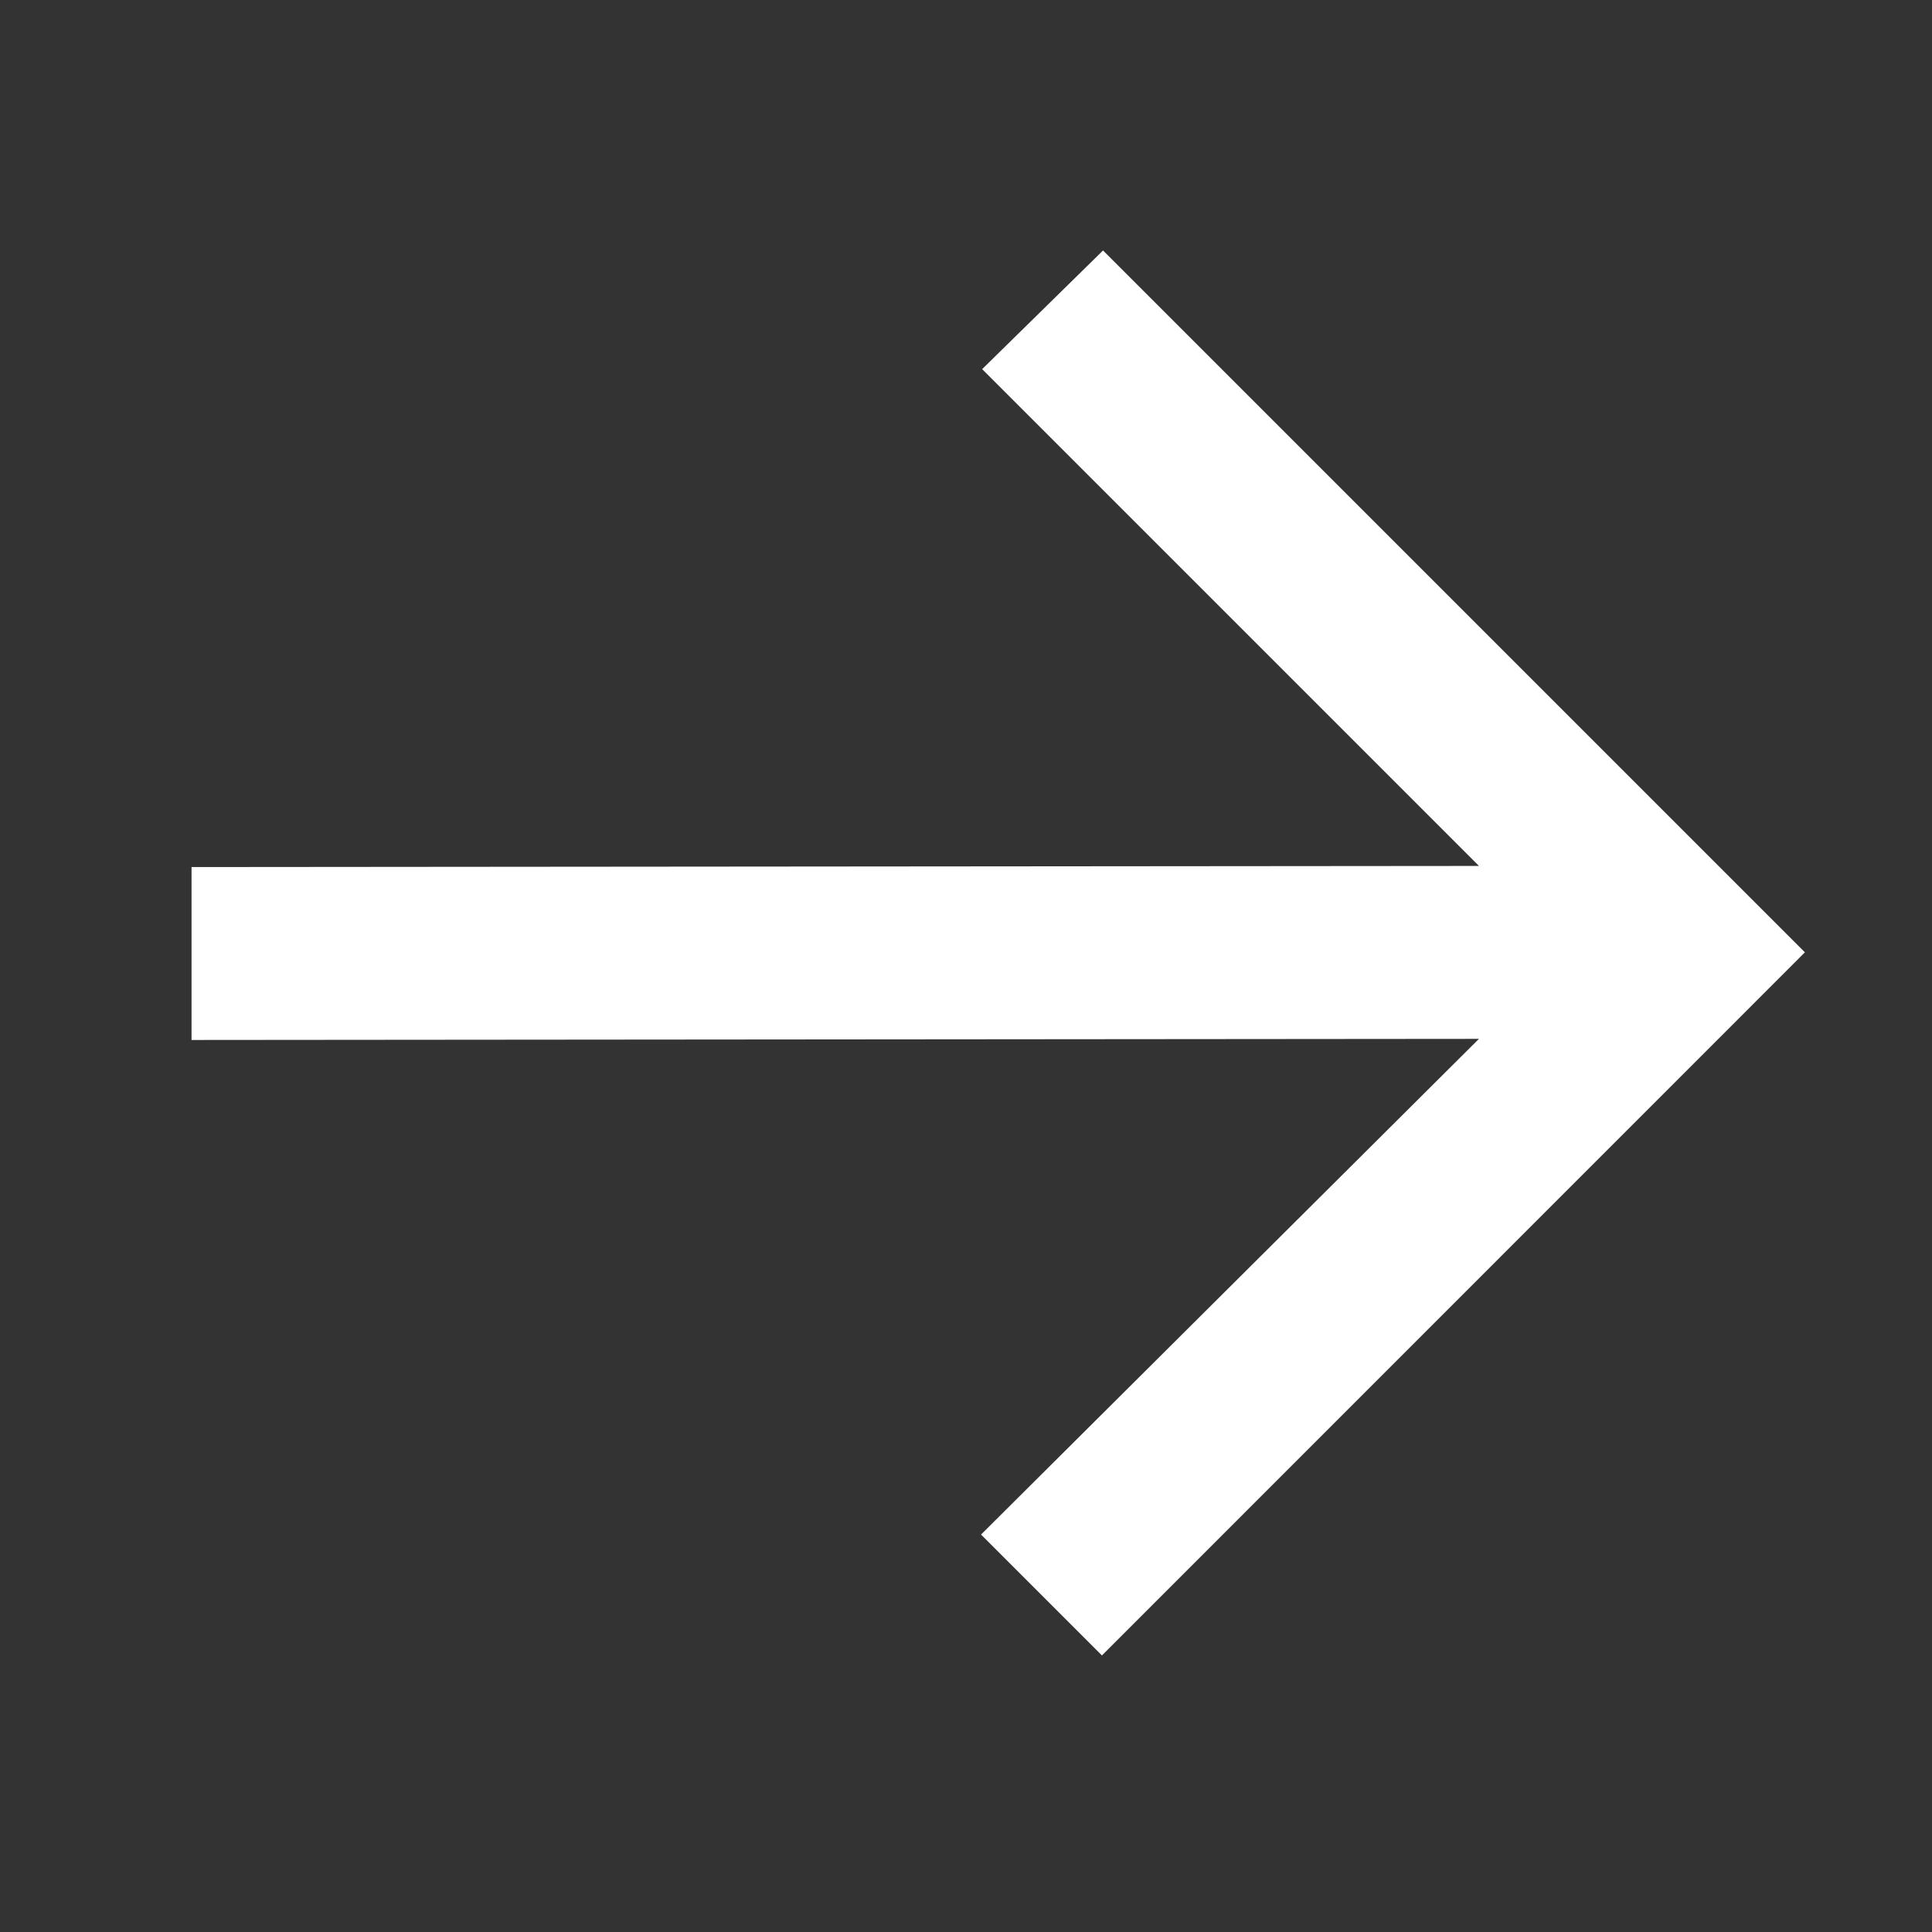
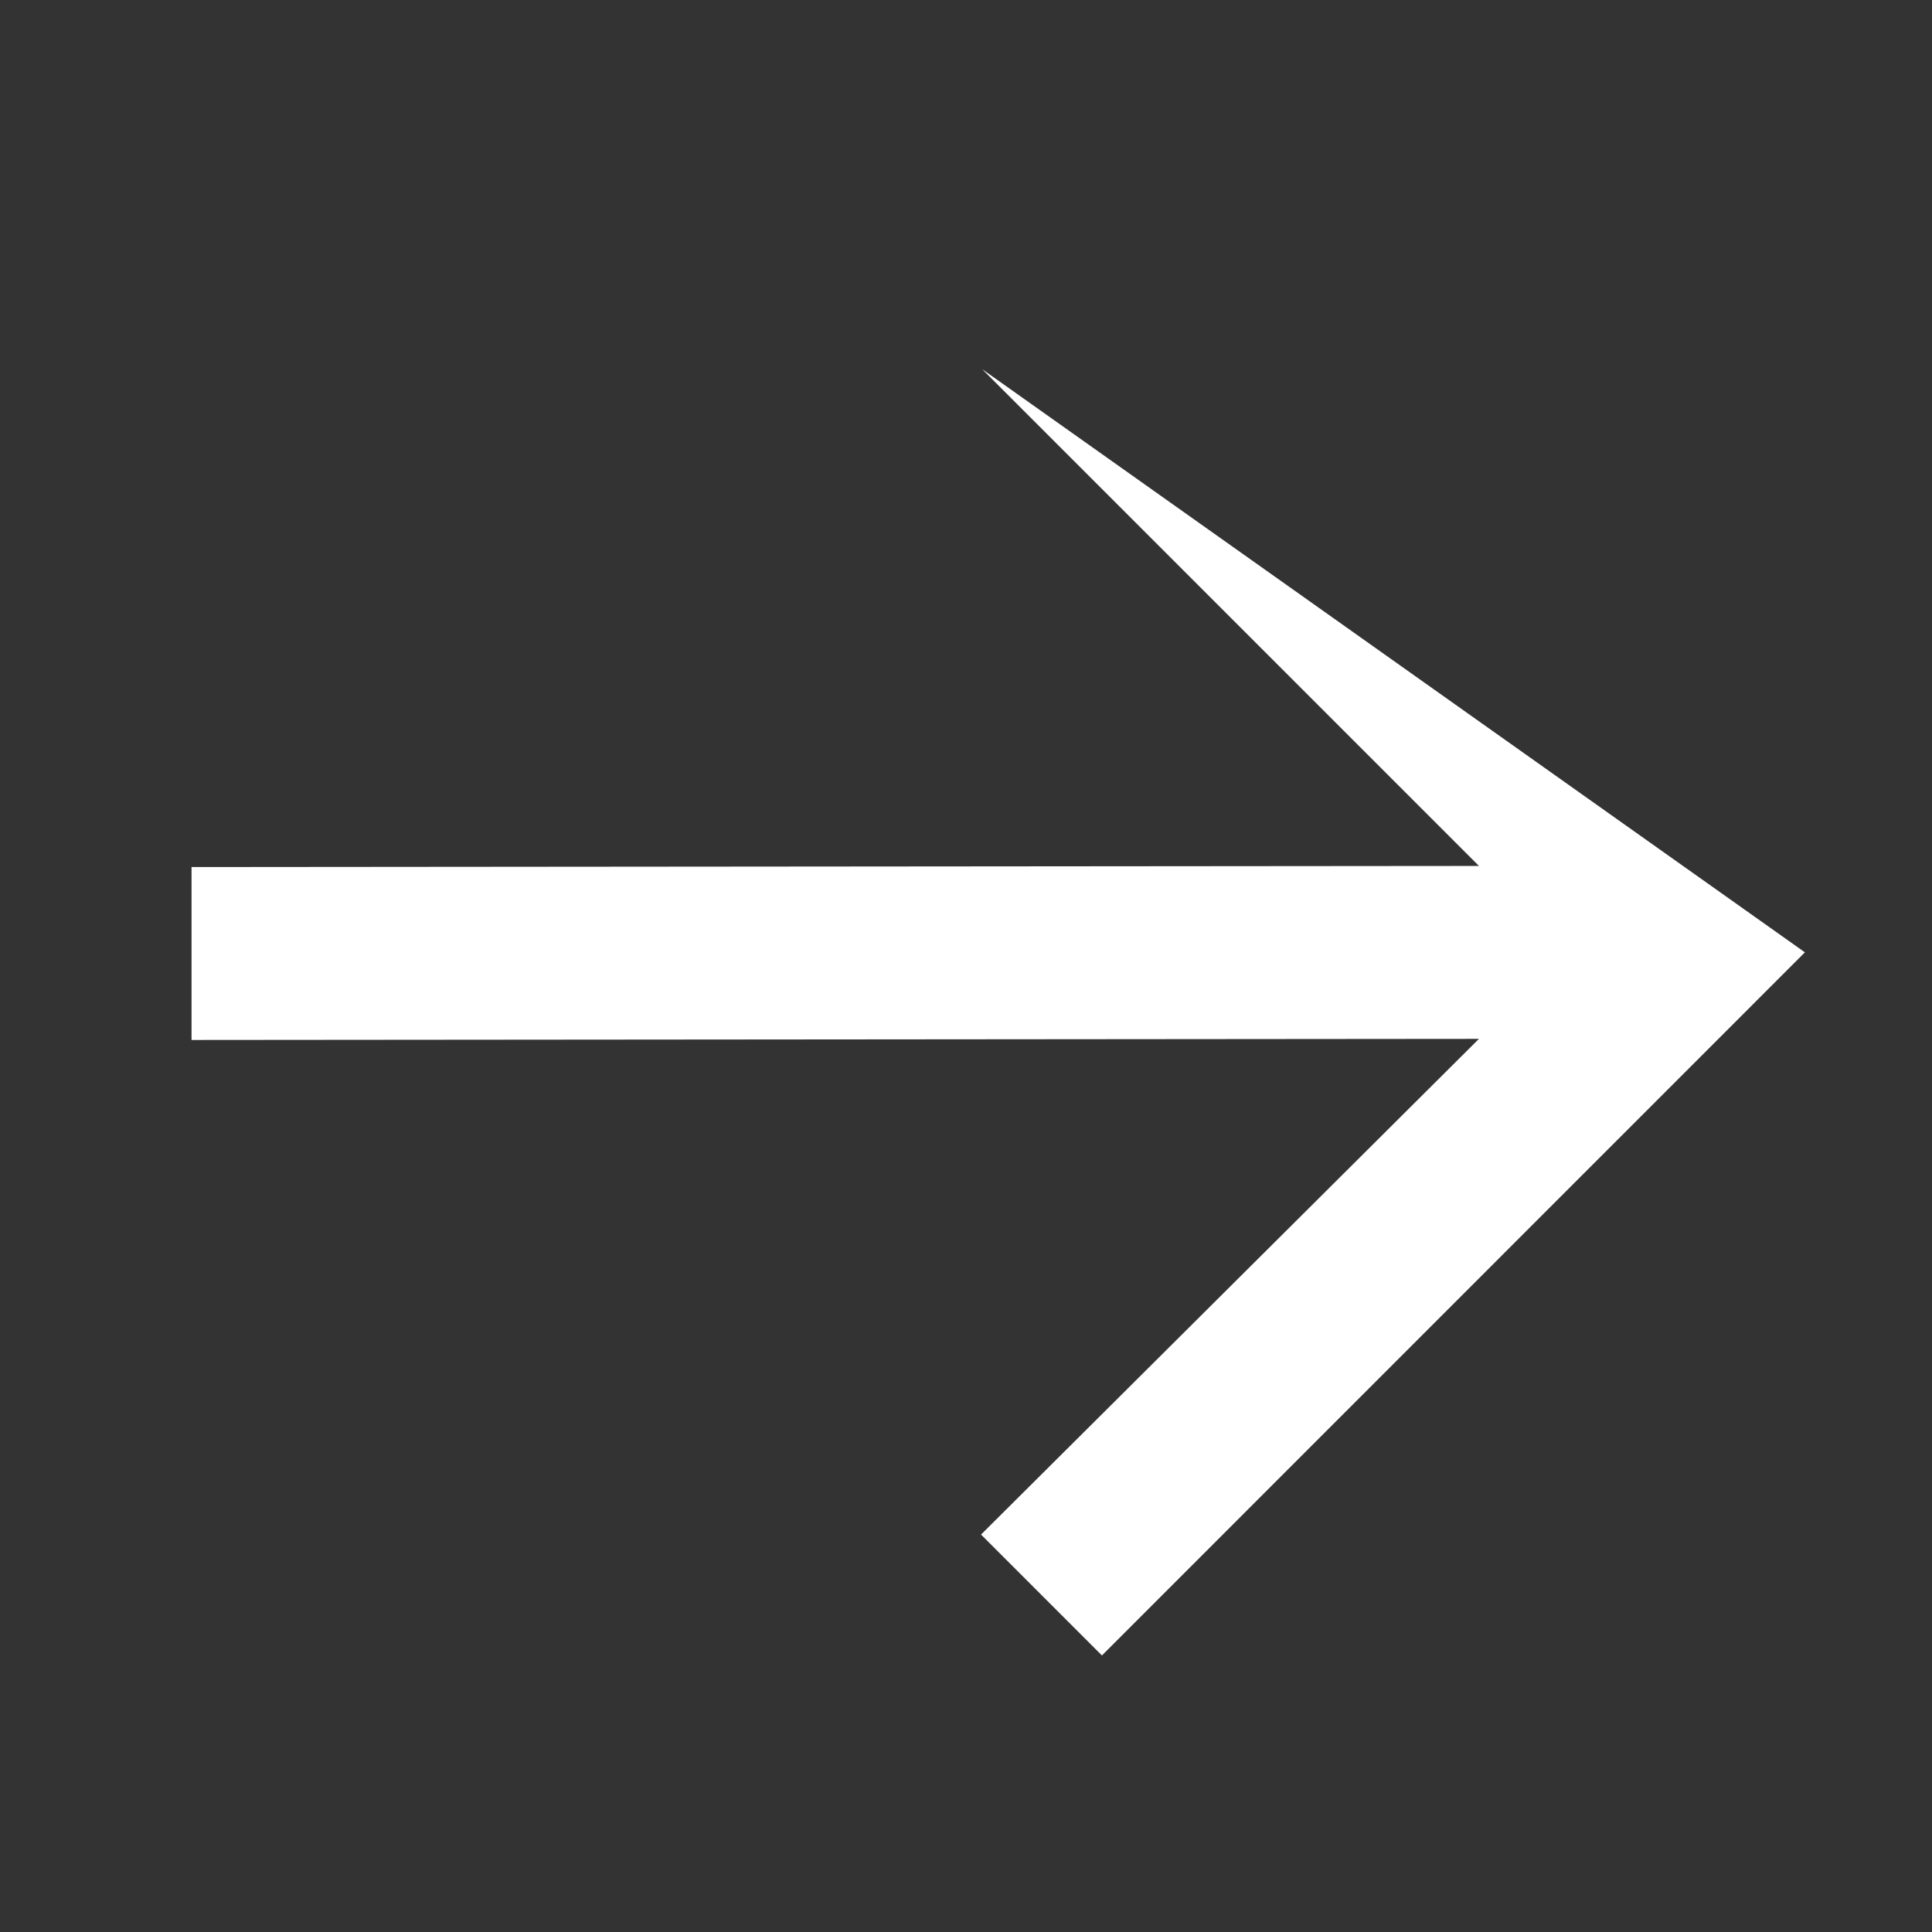
<svg xmlns="http://www.w3.org/2000/svg" width="14" height="14" viewBox="0 0 14 14" fill="none">
  <rect x="0" y="0" width="14" height="14" fill="#333333" stroke="none" />
-   <path d="M1.388 7.536L1.388 6.283L10.717 6.275L7.117 2.675L7.993 1.815L13.079 6.901L7.985 11.996L7.109 11.12L10.717 7.528L1.388 7.536Z" fill="white" />
+   <path d="M1.388 7.536L1.388 6.283L10.717 6.275L7.117 2.675L13.079 6.901L7.985 11.996L7.109 11.12L10.717 7.528L1.388 7.536Z" fill="white" />
</svg>